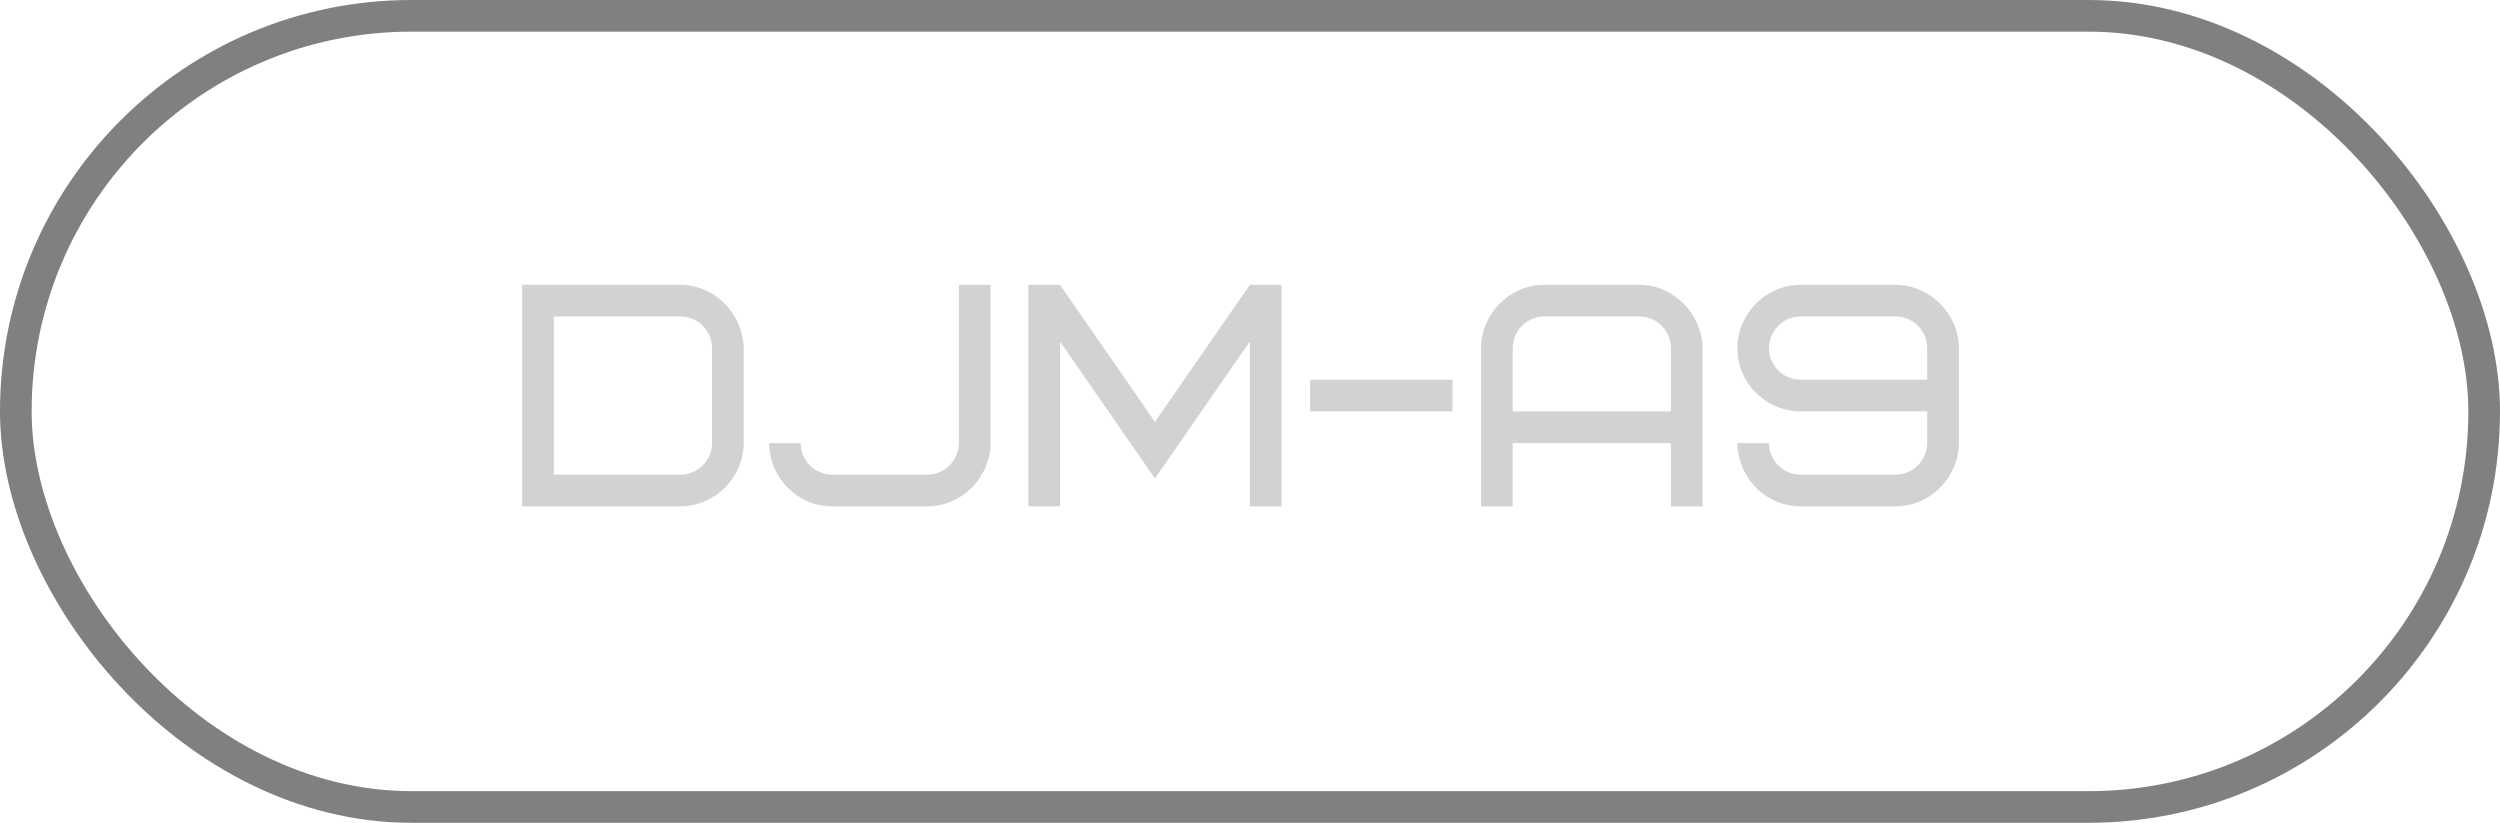
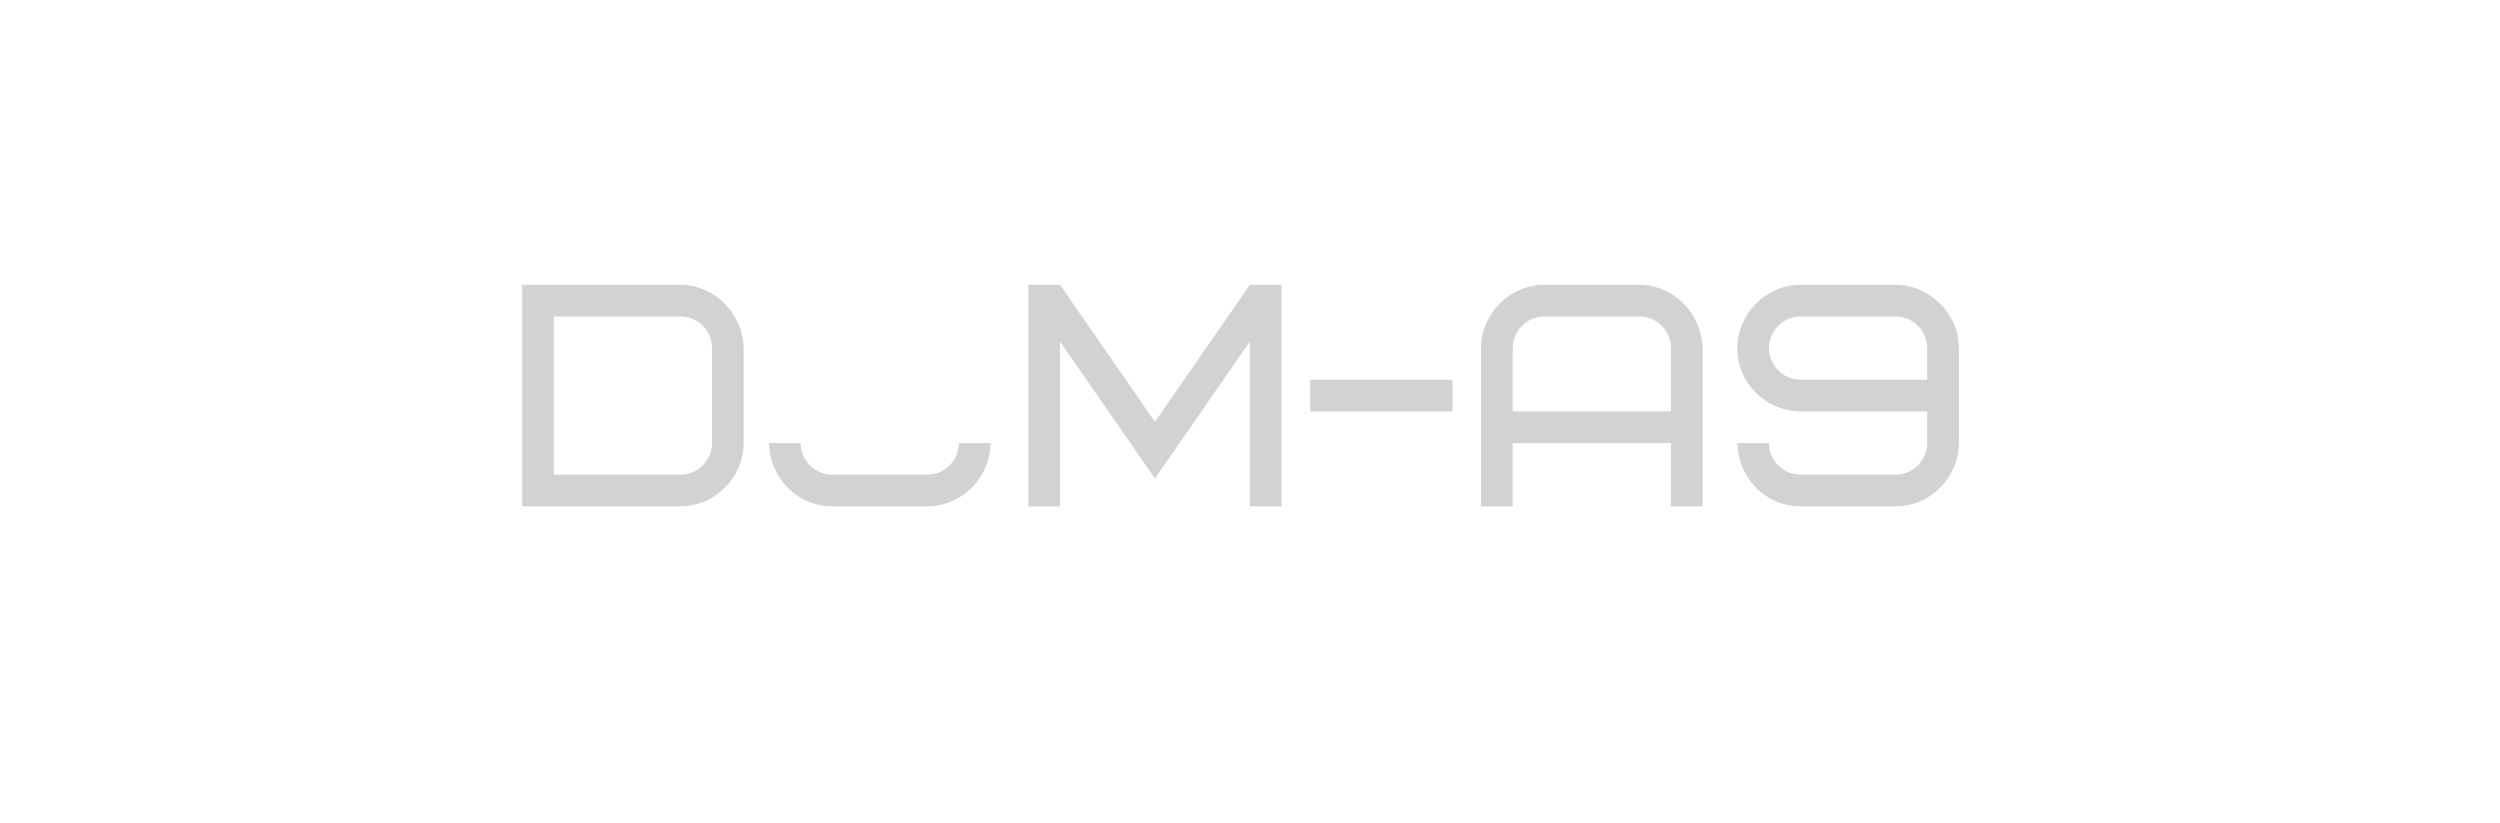
<svg xmlns="http://www.w3.org/2000/svg" width="79" height="26" viewBox="0 0 79 26" fill="none">
-   <rect x="0.5" y="0.5" width="78" height="25" rx="12.5" stroke="#808080" />
-   <path d="M22.5 14V11C22.5 10.45 22.05 10 21.5 10H17.5V15H21.5C22.05 15 22.5 14.55 22.5 14ZM23.5 11V14C23.5 15.06 22.62 16 21.5 16H16.5V9H21.5C22.57 9 23.47 9.89 23.5 11ZM26.3 15H29.3C29.85 15 30.3 14.55 30.3 14V9H31.3V14C31.3 15.06 30.42 16 29.3 16H26.3C25.21 16 24.33 15.13 24.3 14H25.3C25.3 14.55 25.75 15 26.3 15ZM36.496 15.12L33.496 10.79V16H32.496V9H33.496L36.496 13.33L39.496 9H40.496V16H39.496V10.79L36.496 15.12ZM41.4 13V12H45.9V13H41.4ZM51.802 10H48.802C48.252 10 47.802 10.45 47.802 11V13H52.802V11C52.802 10.45 52.352 10 51.802 10ZM53.802 11V16H52.802V14H47.802V16H46.802V11C46.802 9.94 47.682 9 48.802 9H51.802C52.872 9 53.772 9.89 53.802 11ZM56.9 12H60.9V11C60.9 10.45 60.45 10 59.9 10H56.9C56.35 10 55.9 10.45 55.9 11C55.9 11.55 56.35 12 56.9 12ZM60.9 14V13H56.9C55.83 13 54.9 12.13 54.9 11C54.9 9.94 55.78 9 56.9 9H59.9C60.95 9 61.9 9.89 61.9 11V14C61.9 15.06 61.02 16 59.9 16H56.9C55.81 16 54.93 15.13 54.9 14H55.9C55.9 14.55 56.35 15 56.9 15H59.9C60.45 15 60.9 14.55 60.9 14Z" fill="#D2D2D2" />
+   <path d="M22.5 14V11C22.5 10.45 22.05 10 21.5 10H17.5V15H21.5C22.05 15 22.5 14.55 22.5 14ZM23.5 11V14C23.5 15.06 22.62 16 21.5 16H16.5V9H21.5C22.57 9 23.47 9.89 23.5 11ZM26.3 15H29.3C29.85 15 30.3 14.55 30.3 14H31.3V14C31.3 15.06 30.42 16 29.3 16H26.3C25.21 16 24.33 15.13 24.3 14H25.3C25.3 14.55 25.75 15 26.3 15ZM36.496 15.12L33.496 10.79V16H32.496V9H33.496L36.496 13.33L39.496 9H40.496V16H39.496V10.79L36.496 15.12ZM41.4 13V12H45.9V13H41.4ZM51.802 10H48.802C48.252 10 47.802 10.45 47.802 11V13H52.802V11C52.802 10.45 52.352 10 51.802 10ZM53.802 11V16H52.802V14H47.802V16H46.802V11C46.802 9.94 47.682 9 48.802 9H51.802C52.872 9 53.772 9.89 53.802 11ZM56.9 12H60.9V11C60.9 10.45 60.45 10 59.9 10H56.9C56.35 10 55.9 10.45 55.9 11C55.9 11.55 56.35 12 56.9 12ZM60.9 14V13H56.9C55.83 13 54.9 12.13 54.9 11C54.9 9.94 55.78 9 56.9 9H59.9C60.95 9 61.9 9.89 61.9 11V14C61.9 15.06 61.02 16 59.9 16H56.9C55.81 16 54.93 15.13 54.9 14H55.9C55.9 14.55 56.35 15 56.9 15H59.9C60.45 15 60.9 14.55 60.9 14Z" fill="#D2D2D2" />
</svg>